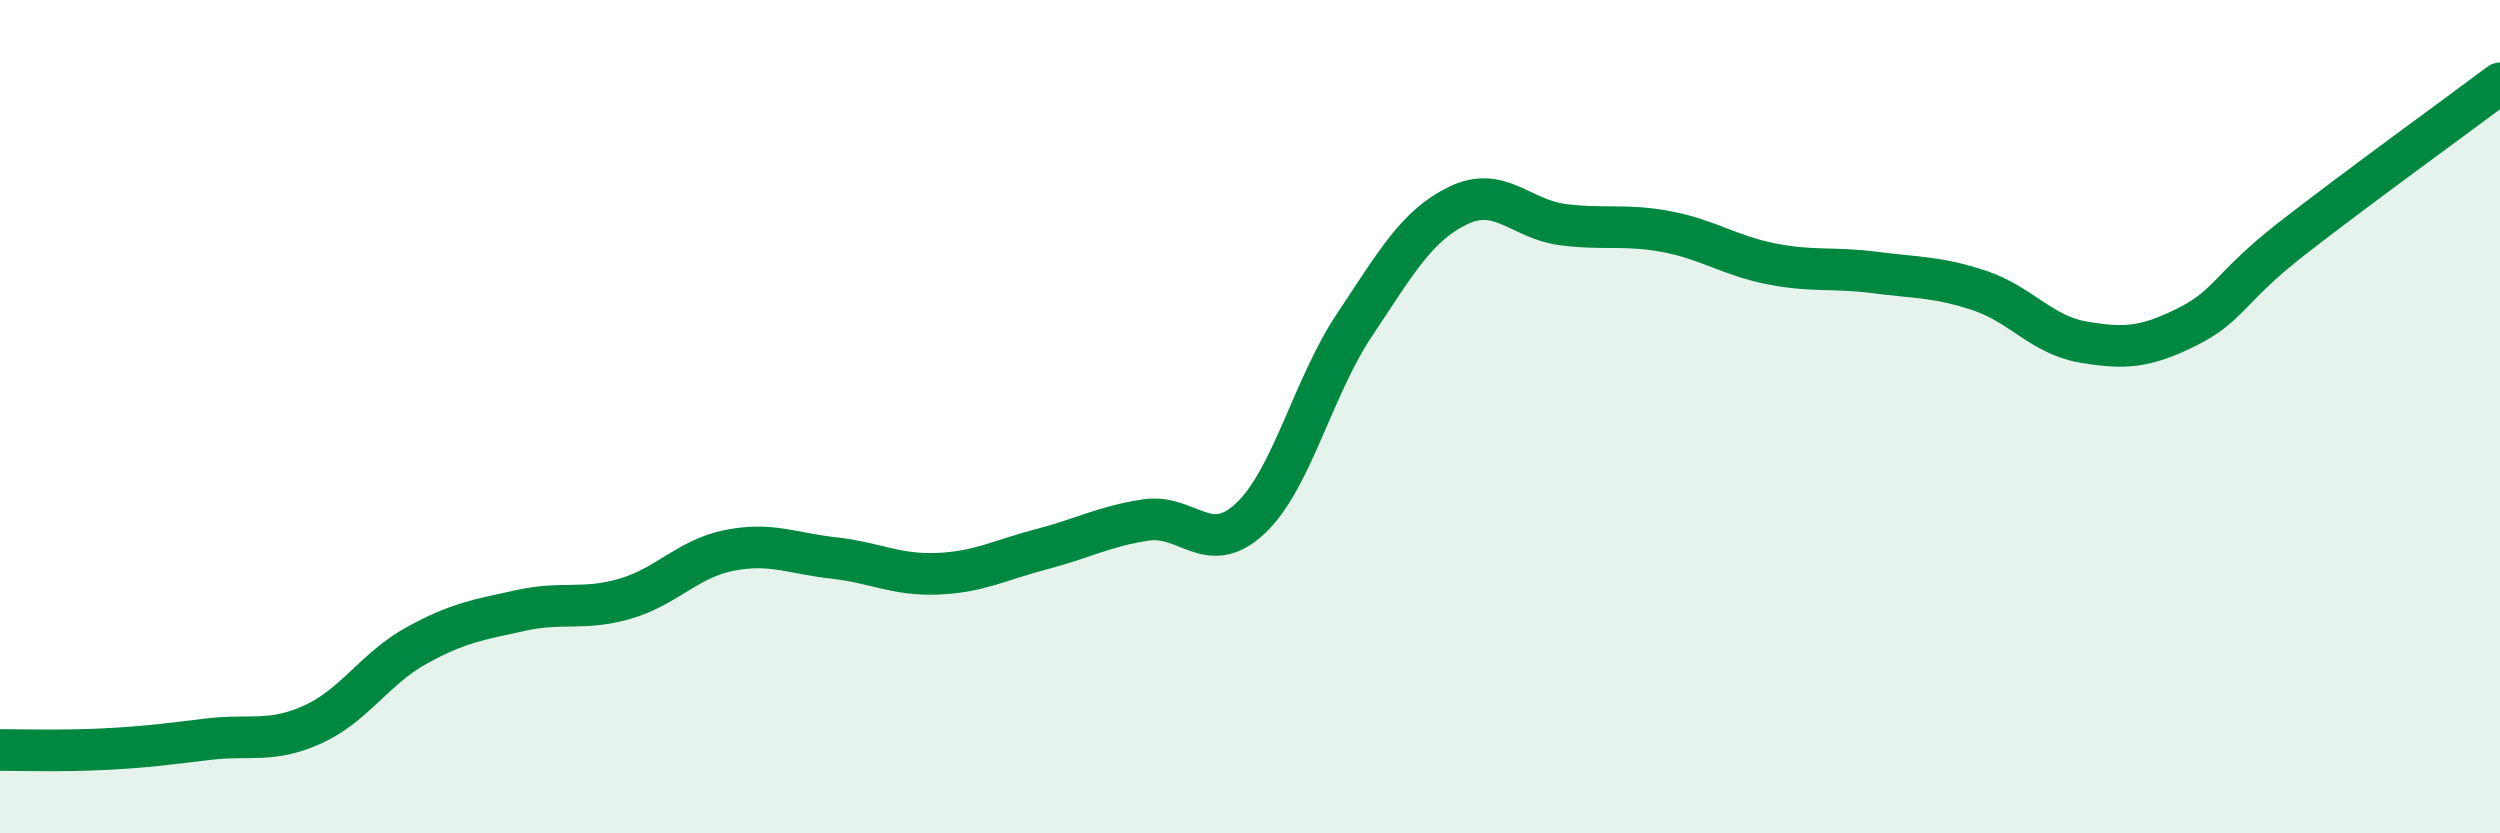
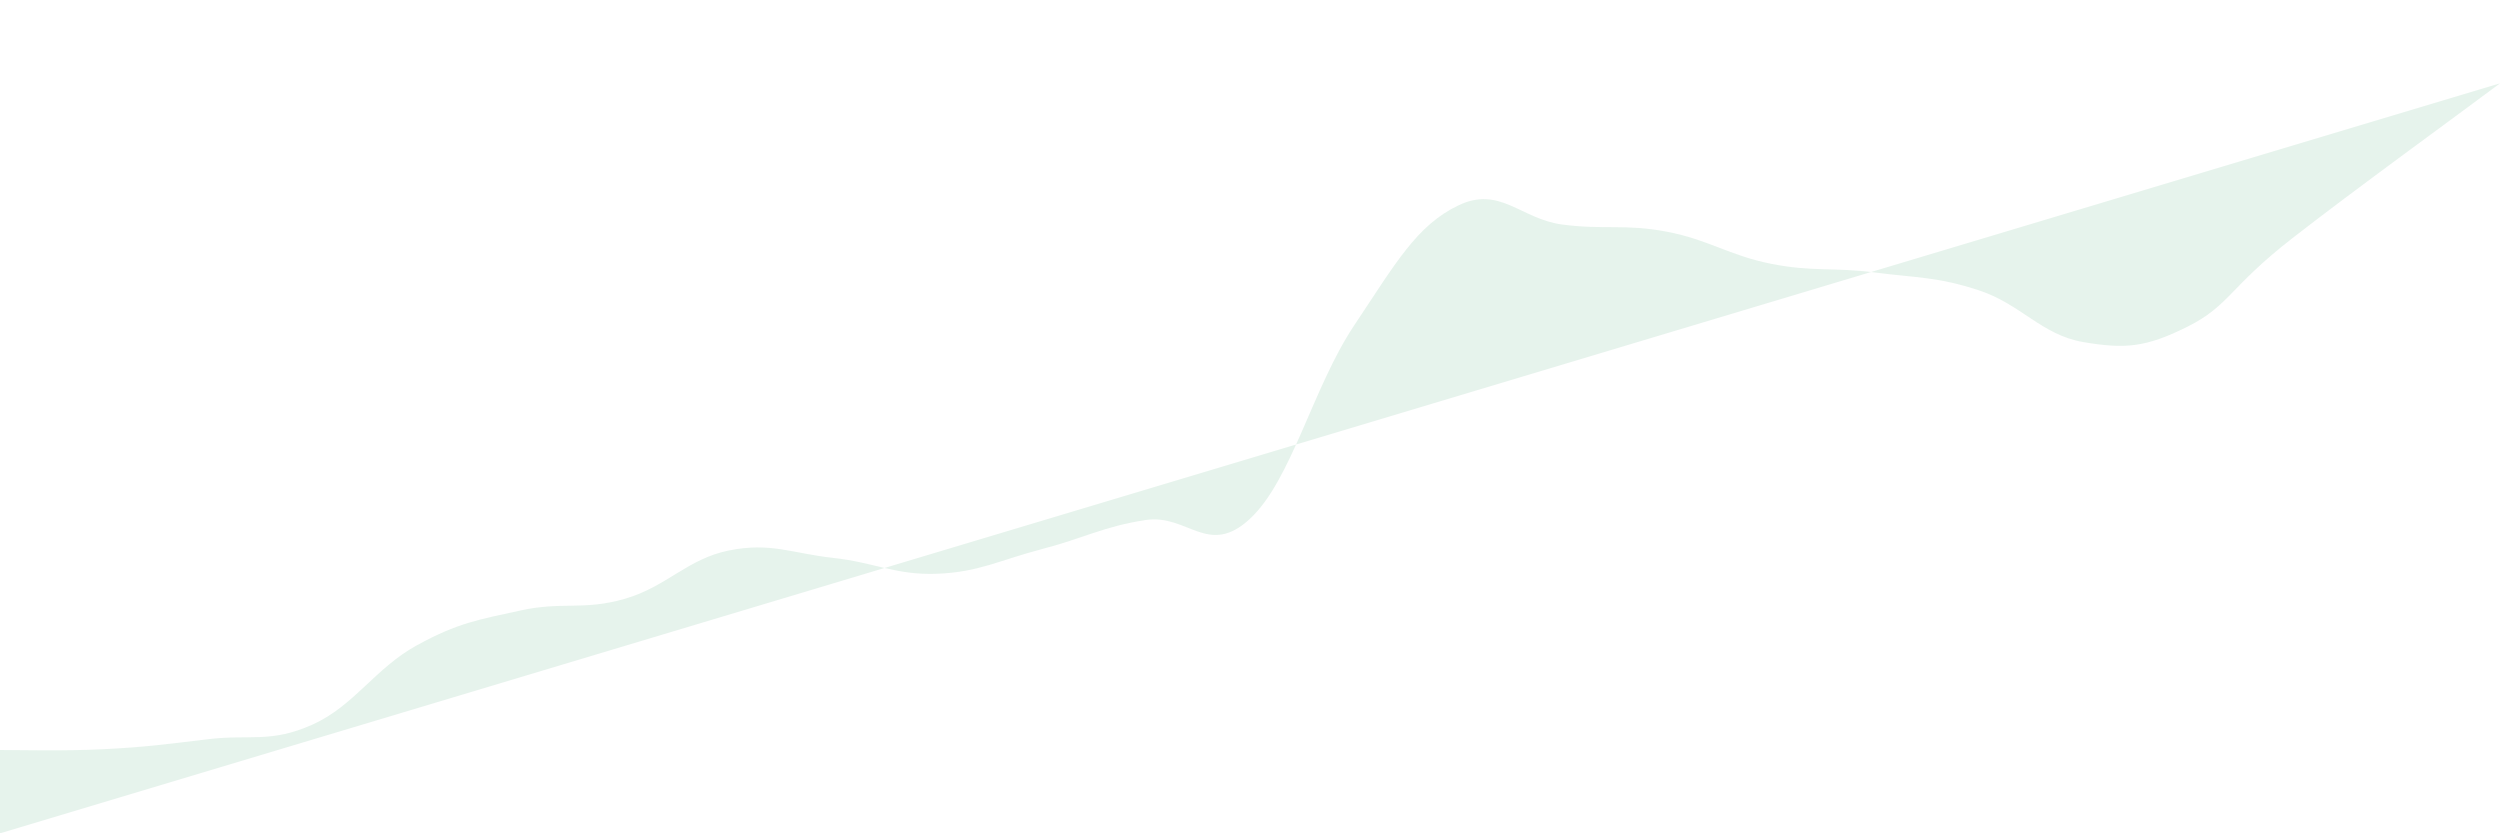
<svg xmlns="http://www.w3.org/2000/svg" width="60" height="20" viewBox="0 0 60 20">
-   <path d="M 0,18 C 0.5,18 1.5,18.03 2.5,17.98 C 3.5,17.93 4,17.86 5,17.74 C 6,17.62 6.5,17.84 7.5,17.39 C 8.5,16.94 9,16.04 10,15.49 C 11,14.94 11.5,14.87 12.5,14.65 C 13.5,14.43 14,14.66 15,14.37 C 16,14.08 16.5,13.41 17.5,13.21 C 18.5,13.01 19,13.28 20,13.39 C 21,13.5 21.5,13.81 22.5,13.77 C 23.5,13.73 24,13.44 25,13.18 C 26,12.92 26.5,12.63 27.5,12.48 C 28.5,12.33 29,13.38 30,12.45 C 31,11.52 31.5,9.31 32.5,7.81 C 33.5,6.31 34,5.41 35,4.93 C 36,4.45 36.5,5.26 37.5,5.39 C 38.5,5.52 39,5.37 40,5.56 C 41,5.75 41.5,6.13 42.5,6.33 C 43.5,6.53 44,6.41 45,6.54 C 46,6.67 46.5,6.64 47.5,6.97 C 48.5,7.3 49,8.04 50,8.21 C 51,8.38 51.5,8.34 52.5,7.84 C 53.5,7.34 53.5,6.9 55,5.73 C 56.5,4.56 59,2.75 60,2L60 20L0 20Z" fill="#008740" opacity="0.1" stroke-linecap="round" stroke-linejoin="round" />
-   <path d="M 0,18 C 0.5,18 1.5,18.03 2.5,17.98 C 3.5,17.93 4,17.86 5,17.74 C 6,17.62 6.5,17.84 7.5,17.39 C 8.5,16.94 9,16.04 10,15.49 C 11,14.94 11.5,14.87 12.5,14.65 C 13.5,14.43 14,14.66 15,14.37 C 16,14.08 16.5,13.41 17.5,13.21 C 18.5,13.01 19,13.28 20,13.39 C 21,13.5 21.5,13.81 22.5,13.77 C 23.5,13.73 24,13.44 25,13.18 C 26,12.92 26.5,12.63 27.5,12.48 C 28.5,12.33 29,13.38 30,12.45 C 31,11.52 31.5,9.31 32.5,7.81 C 33.5,6.31 34,5.41 35,4.93 C 36,4.45 36.5,5.26 37.5,5.39 C 38.5,5.52 39,5.37 40,5.56 C 41,5.75 41.5,6.13 42.5,6.33 C 43.5,6.53 44,6.41 45,6.54 C 46,6.67 46.5,6.64 47.5,6.97 C 48.5,7.3 49,8.04 50,8.21 C 51,8.38 51.5,8.34 52.5,7.84 C 53.5,7.34 53.5,6.9 55,5.73 C 56.5,4.56 59,2.75 60,2" stroke="#008740" stroke-width="1" fill="none" stroke-linecap="round" stroke-linejoin="round" />
+   <path d="M 0,18 C 0.5,18 1.5,18.03 2.5,17.98 C 3.5,17.93 4,17.86 5,17.74 C 6,17.62 6.5,17.84 7.5,17.39 C 8.5,16.94 9,16.04 10,15.49 C 11,14.94 11.5,14.87 12.5,14.65 C 13.5,14.43 14,14.66 15,14.37 C 16,14.08 16.5,13.41 17.5,13.21 C 18.5,13.01 19,13.28 20,13.39 C 21,13.5 21.5,13.81 22.5,13.77 C 23.5,13.73 24,13.44 25,13.18 C 26,12.92 26.5,12.63 27.5,12.48 C 28.5,12.33 29,13.38 30,12.45 C 31,11.52 31.5,9.31 32.5,7.81 C 33.5,6.31 34,5.41 35,4.93 C 36,4.45 36.5,5.26 37.5,5.39 C 38.5,5.52 39,5.37 40,5.56 C 41,5.75 41.5,6.13 42.5,6.33 C 43.5,6.53 44,6.41 45,6.54 C 46,6.67 46.5,6.64 47.5,6.97 C 48.5,7.3 49,8.04 50,8.21 C 51,8.38 51.5,8.34 52.5,7.84 C 53.5,7.34 53.5,6.9 55,5.73 C 56.5,4.56 59,2.75 60,2L0 20Z" fill="#008740" opacity="0.1" stroke-linecap="round" stroke-linejoin="round" />
</svg>